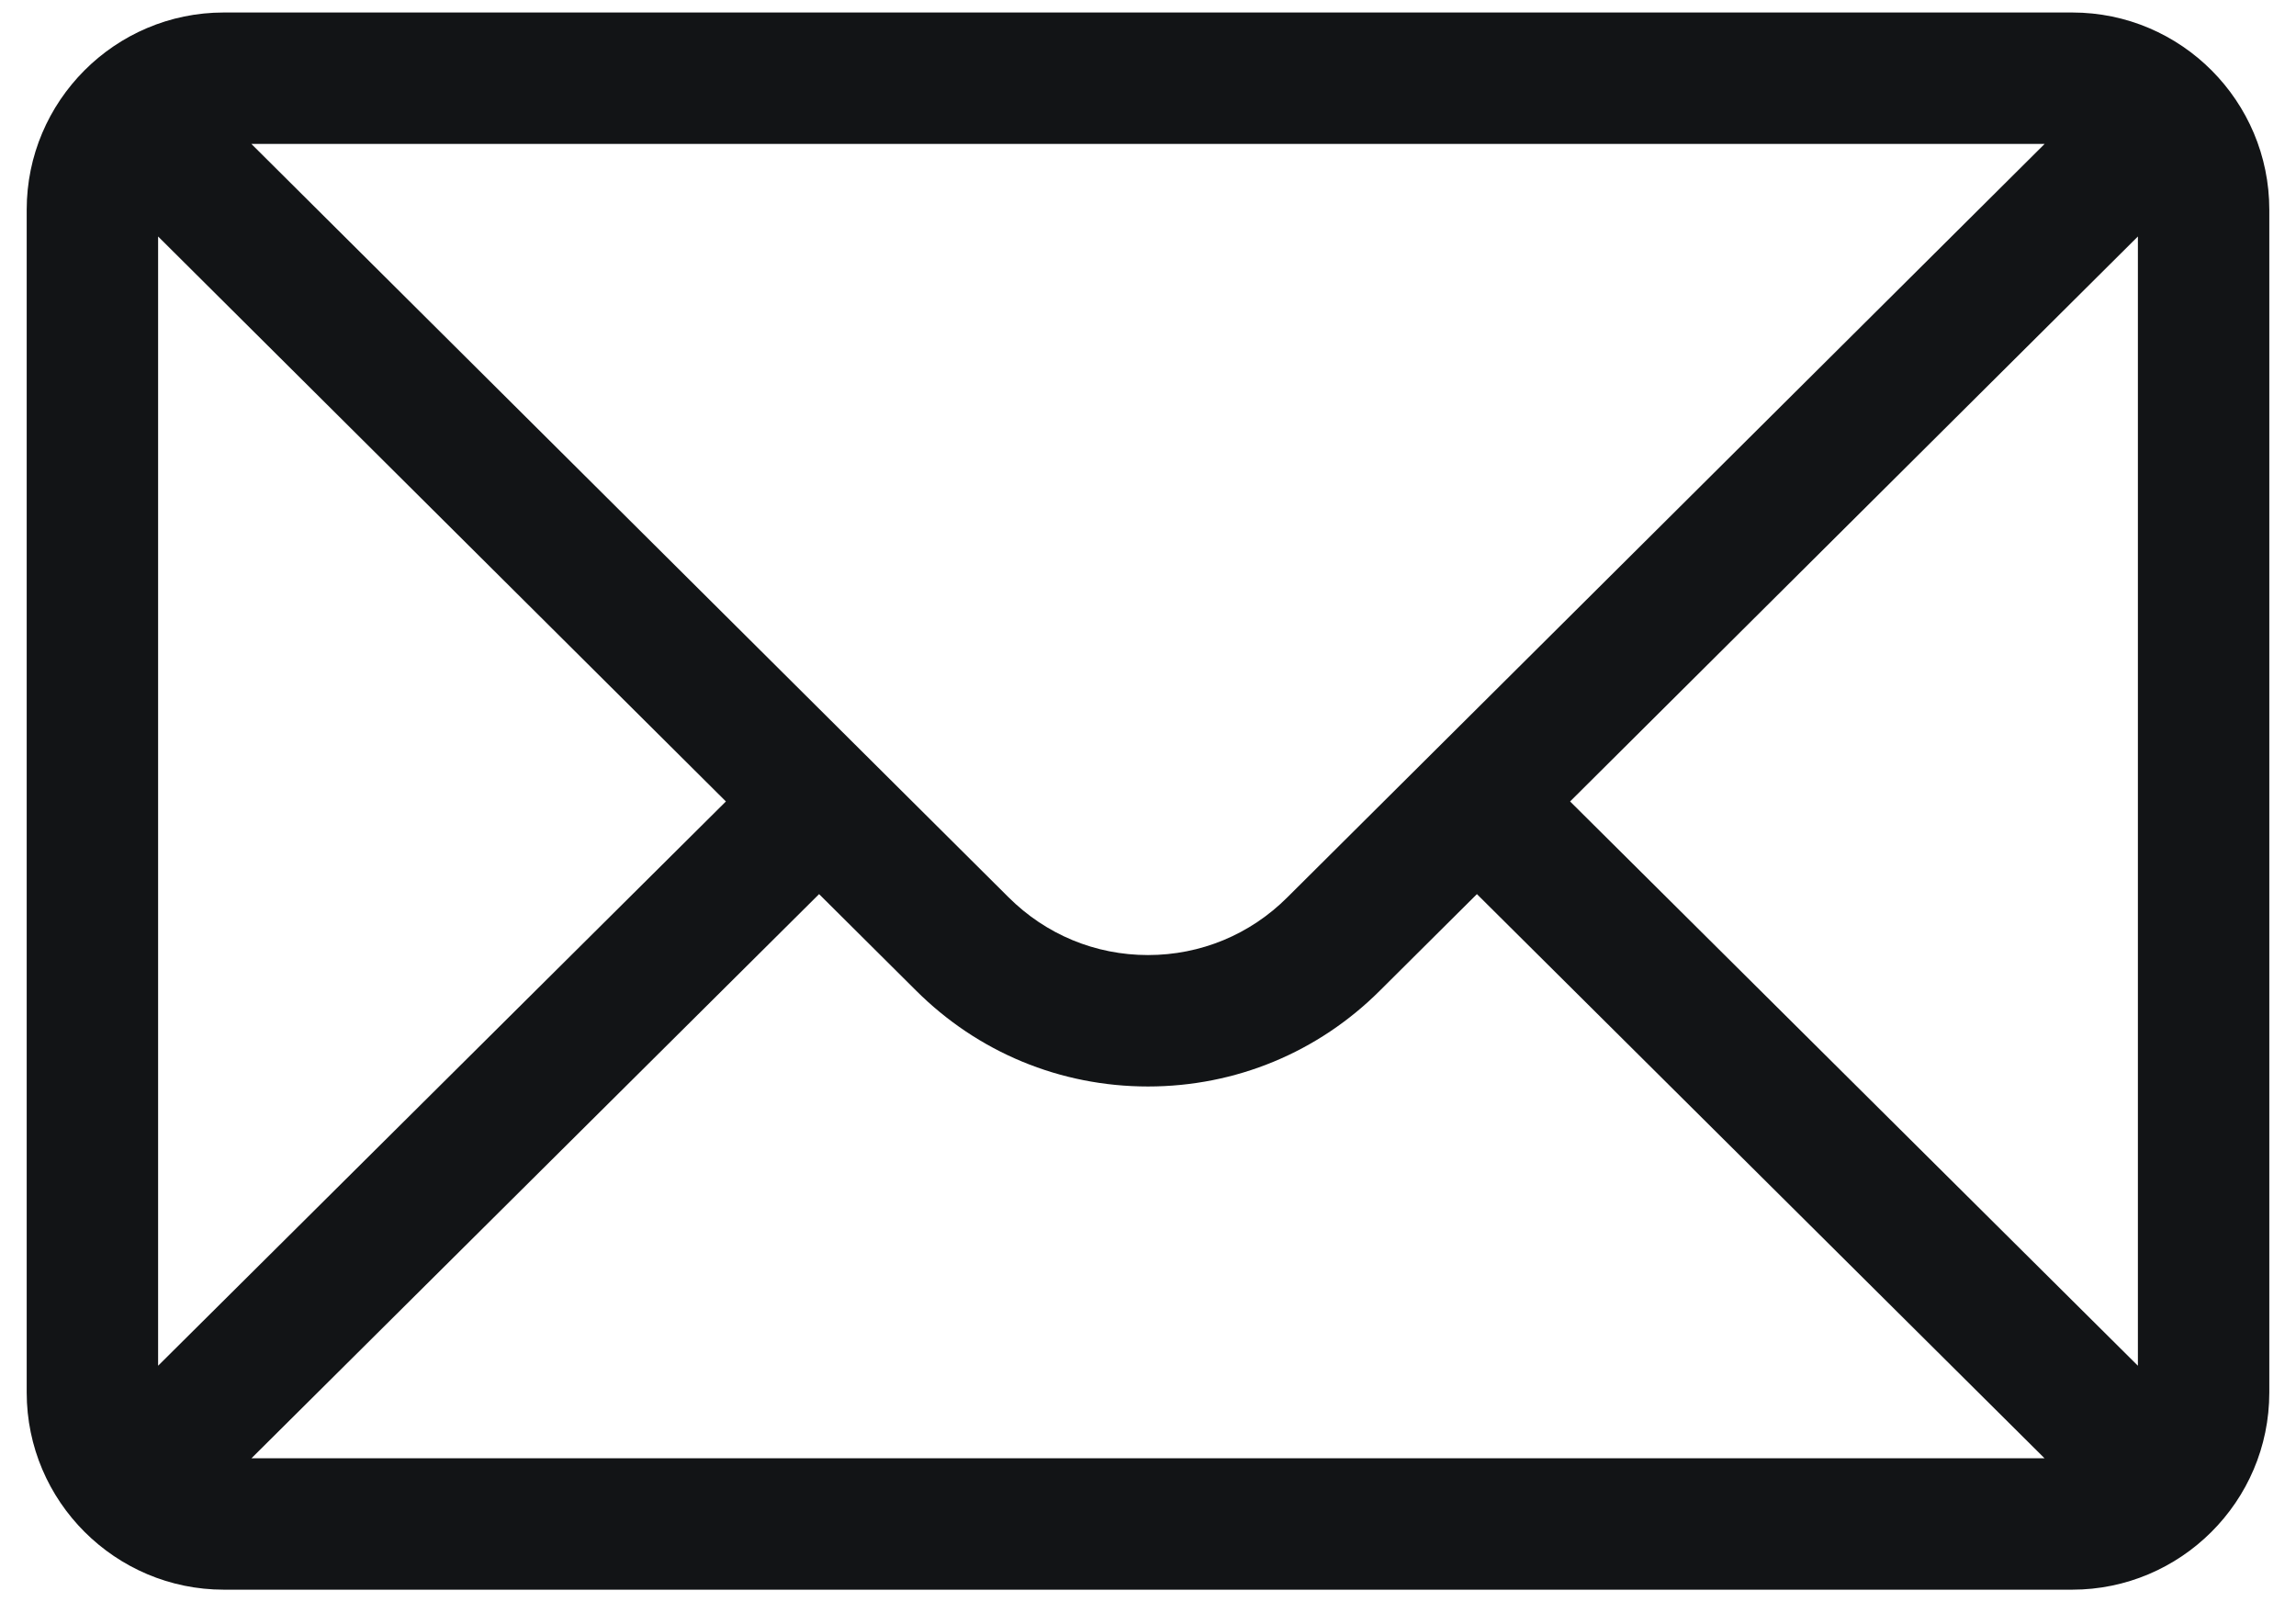
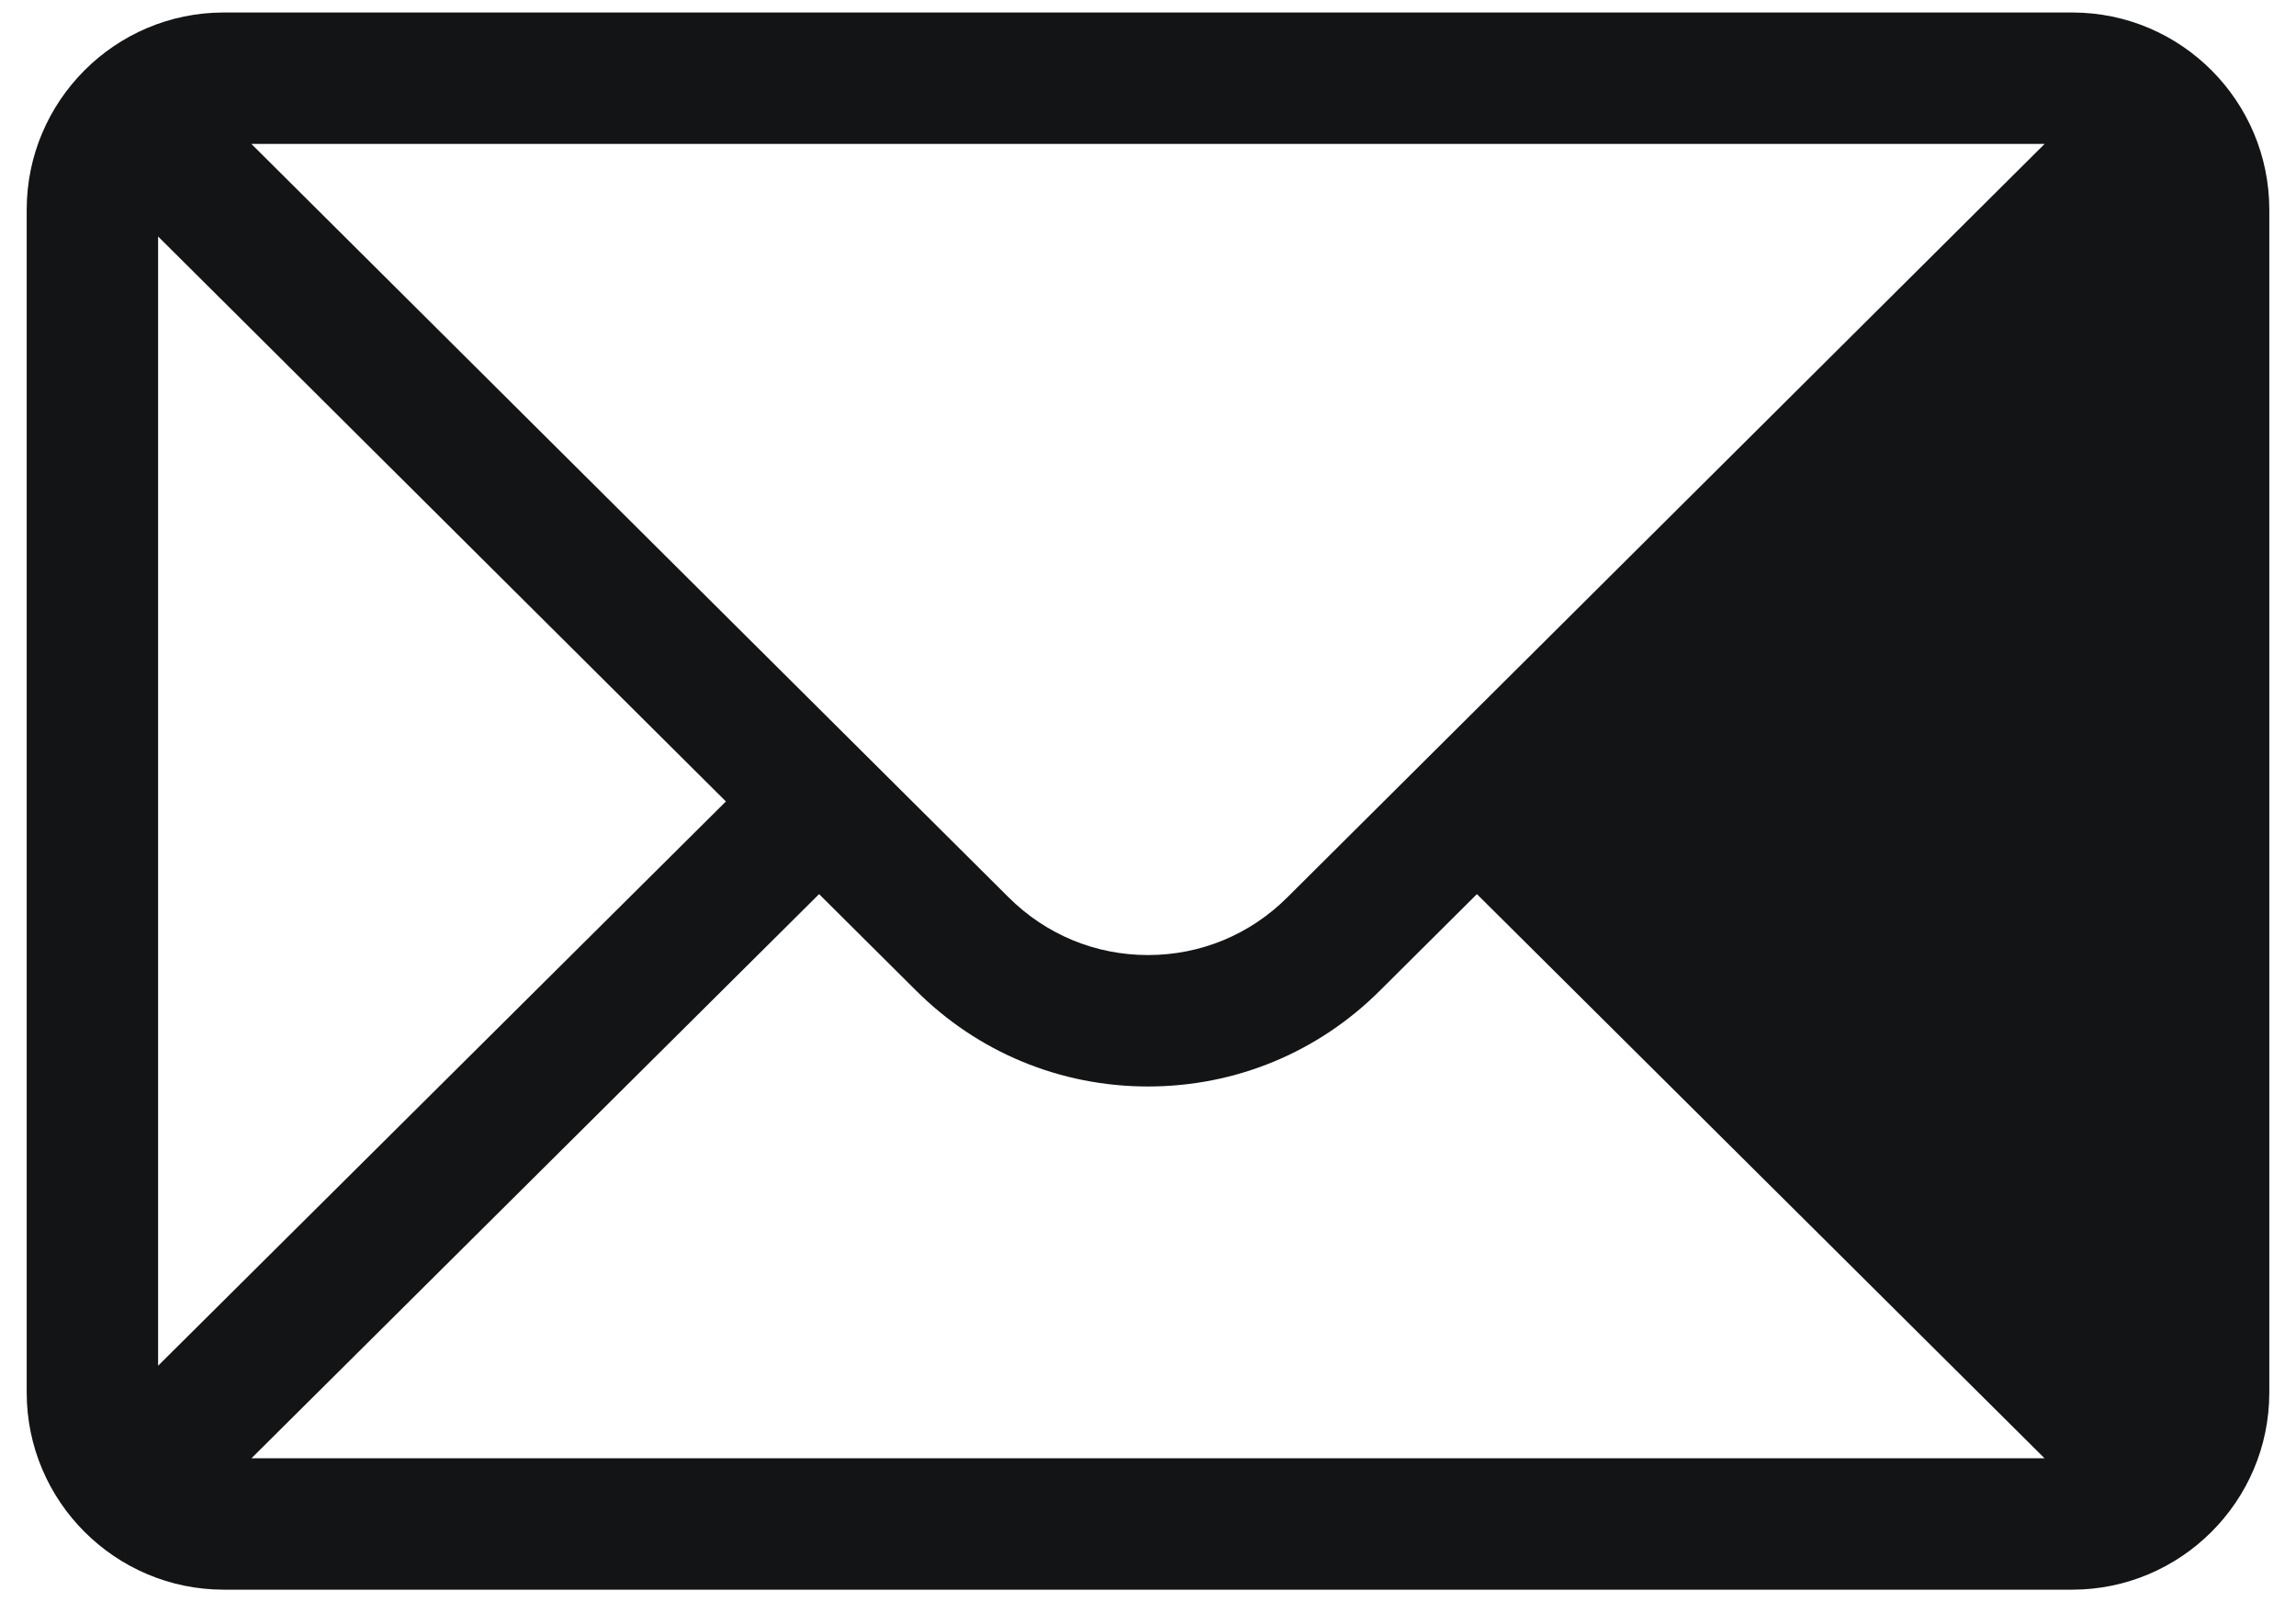
<svg xmlns="http://www.w3.org/2000/svg" width="43" height="30" viewBox="0 0 43 30" fill="none">
-   <path d="M38.809 0.234H4.191C2.152 0.234 0.5 1.896 0.5 3.926V26.074C0.5 28.116 2.164 29.766 4.191 29.766H38.809C40.831 29.766 42.5 28.122 42.5 26.074V3.926C42.5 1.9 40.855 0.234 38.809 0.234ZM38.292 2.695C37.537 3.445 24.558 16.356 24.11 16.802C23.413 17.499 22.486 17.883 21.5 17.883C20.514 17.883 19.587 17.499 18.887 16.8C18.586 16.5 5.75 3.732 4.708 2.695H38.292ZM2.961 25.573V4.428L13.595 15.007L2.961 25.573ZM4.71 27.305L15.34 16.742L17.15 18.542C18.312 19.704 19.857 20.344 21.5 20.344C23.143 20.344 24.688 19.704 25.848 18.544L27.66 16.742L38.29 27.305H4.71ZM40.039 25.573L29.405 15.007L40.039 4.428V25.573Z" fill="#121416" />
+   <path d="M38.809 0.234H4.191C2.152 0.234 0.5 1.896 0.5 3.926V26.074C0.5 28.116 2.164 29.766 4.191 29.766H38.809C40.831 29.766 42.5 28.122 42.5 26.074V3.926C42.5 1.9 40.855 0.234 38.809 0.234ZM38.292 2.695C37.537 3.445 24.558 16.356 24.11 16.802C23.413 17.499 22.486 17.883 21.5 17.883C20.514 17.883 19.587 17.499 18.887 16.8C18.586 16.5 5.75 3.732 4.708 2.695H38.292ZM2.961 25.573V4.428L13.595 15.007L2.961 25.573ZM4.71 27.305L15.34 16.742L17.15 18.542C18.312 19.704 19.857 20.344 21.5 20.344C23.143 20.344 24.688 19.704 25.848 18.544L27.66 16.742L38.29 27.305H4.71ZM40.039 25.573L40.039 4.428V25.573Z" fill="#121416" />
</svg>